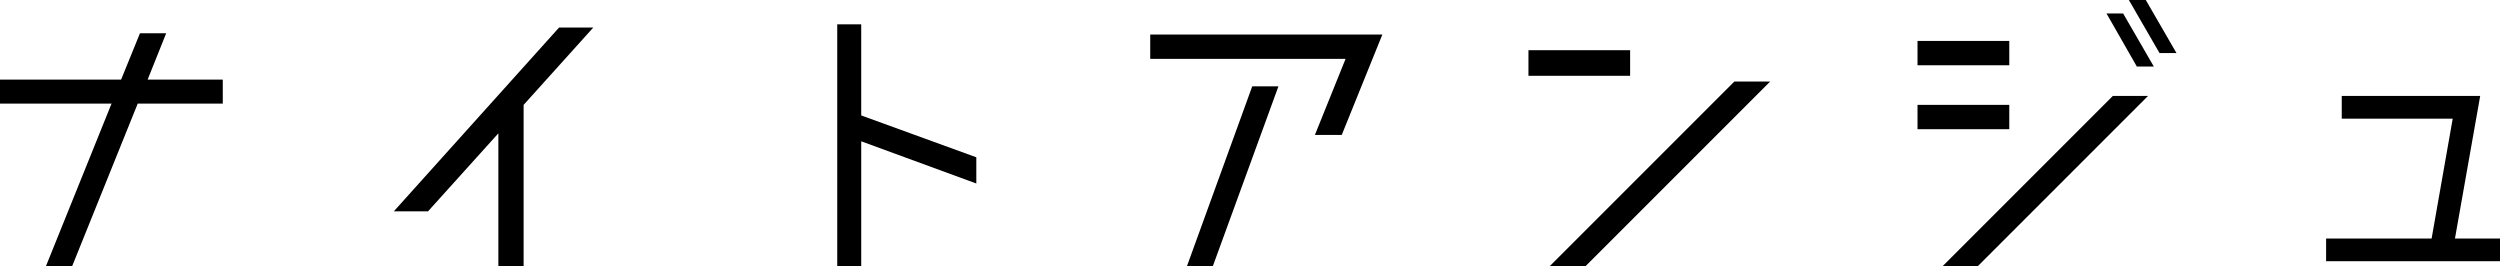
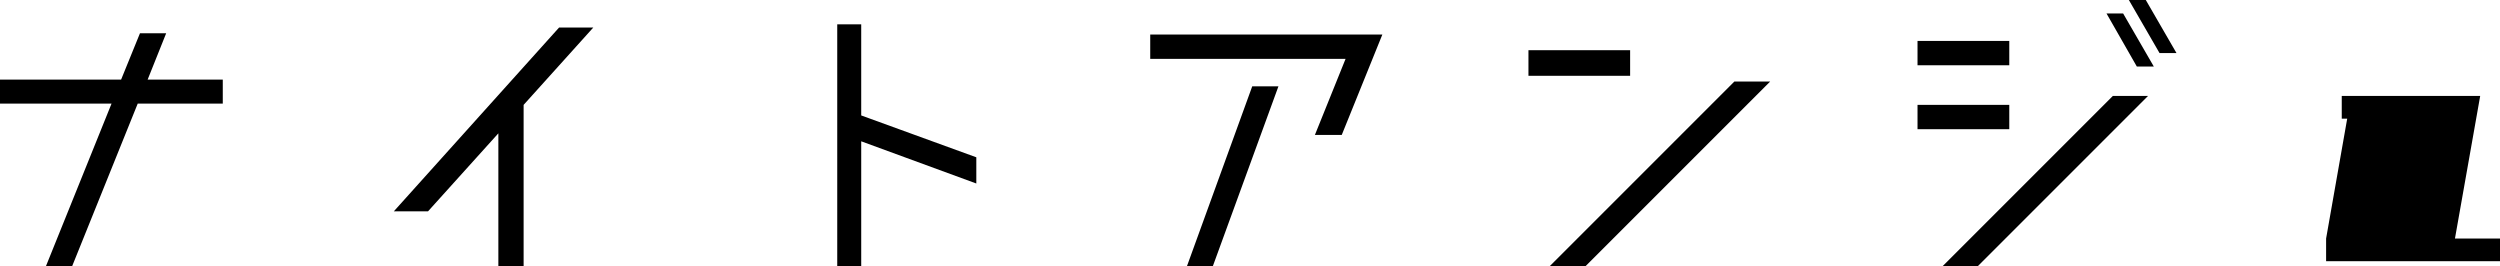
<svg xmlns="http://www.w3.org/2000/svg" width="477" height="50.75" viewBox="0 0 477 50.75">
  <defs>
    <style>
      .cls-1 {
        fill-rule: evenodd;
      }
    </style>
  </defs>
-   <path id="knight_ange_logo.svg" class="cls-1" d="M188.6,494.379v4.576H172.371l-12.5,30.989h-5l12.506-30.989h-21.29v-4.576H169.2l3.6-8.845h5l-3.539,8.845H188.6Zm70.7-9.943L246,499.2v30.745h-4.819V504.628l-13.421,14.885h-6.527l31.539-35.077H259.3ZM332.375,509.2v5l-21.961-8.052v23.791h-4.575V483.826h4.575v17.386Zm40.2,20.741,12.445-34.284h5l-12.506,34.284h-4.941Zm-7.015-44.166h44.288L402.1,504.933h-5.124l5.856-14.519H365.557v-4.636Zm91.562,7.869h-19.4v-4.88h19.4v4.88Zm19.887,1.1h6.832l-35.2,35.2h-6.832ZM529.465,487v4.636H511.957V487h17.508Zm0,12.2v4.636H511.957V499.2h17.508Zm-12.689,30.745L549.23,497.49h6.71l-32.454,32.454h-6.71Zm38.737-50.755,5.857,10.127h-3.234l-5.856-10.127h3.233Zm-7.5,2.563h3.172l5.856,10.126H553.8ZM614.5,524.7h8.6v4.331H589.915V524.7h20.131l4.026-22.876H592.9V497.49h26.415Z" transform="translate(-146.094 -479.188)" />
+   <path id="knight_ange_logo.svg" class="cls-1" d="M188.6,494.379v4.576H172.371l-12.5,30.989h-5l12.506-30.989h-21.29v-4.576H169.2l3.6-8.845h5l-3.539,8.845H188.6Zm70.7-9.943L246,499.2v30.745h-4.819V504.628l-13.421,14.885h-6.527l31.539-35.077H259.3ZM332.375,509.2v5l-21.961-8.052v23.791h-4.575V483.826h4.575v17.386Zm40.2,20.741,12.445-34.284h5l-12.506,34.284h-4.941Zm-7.015-44.166h44.288L402.1,504.933h-5.124l5.856-14.519H365.557v-4.636Zm91.562,7.869h-19.4v-4.88h19.4v4.88Zm19.887,1.1h6.832l-35.2,35.2h-6.832ZM529.465,487v4.636H511.957V487h17.508Zm0,12.2v4.636H511.957V499.2h17.508Zm-12.689,30.745L549.23,497.49h6.71l-32.454,32.454h-6.71Zm38.737-50.755,5.857,10.127h-3.234l-5.856-10.127h3.233Zm-7.5,2.563h3.172l5.856,10.126H553.8ZM614.5,524.7h8.6v4.331H589.915V524.7l4.026-22.876H592.9V497.49h26.415Z" transform="translate(-146.094 -479.188)" />
</svg>